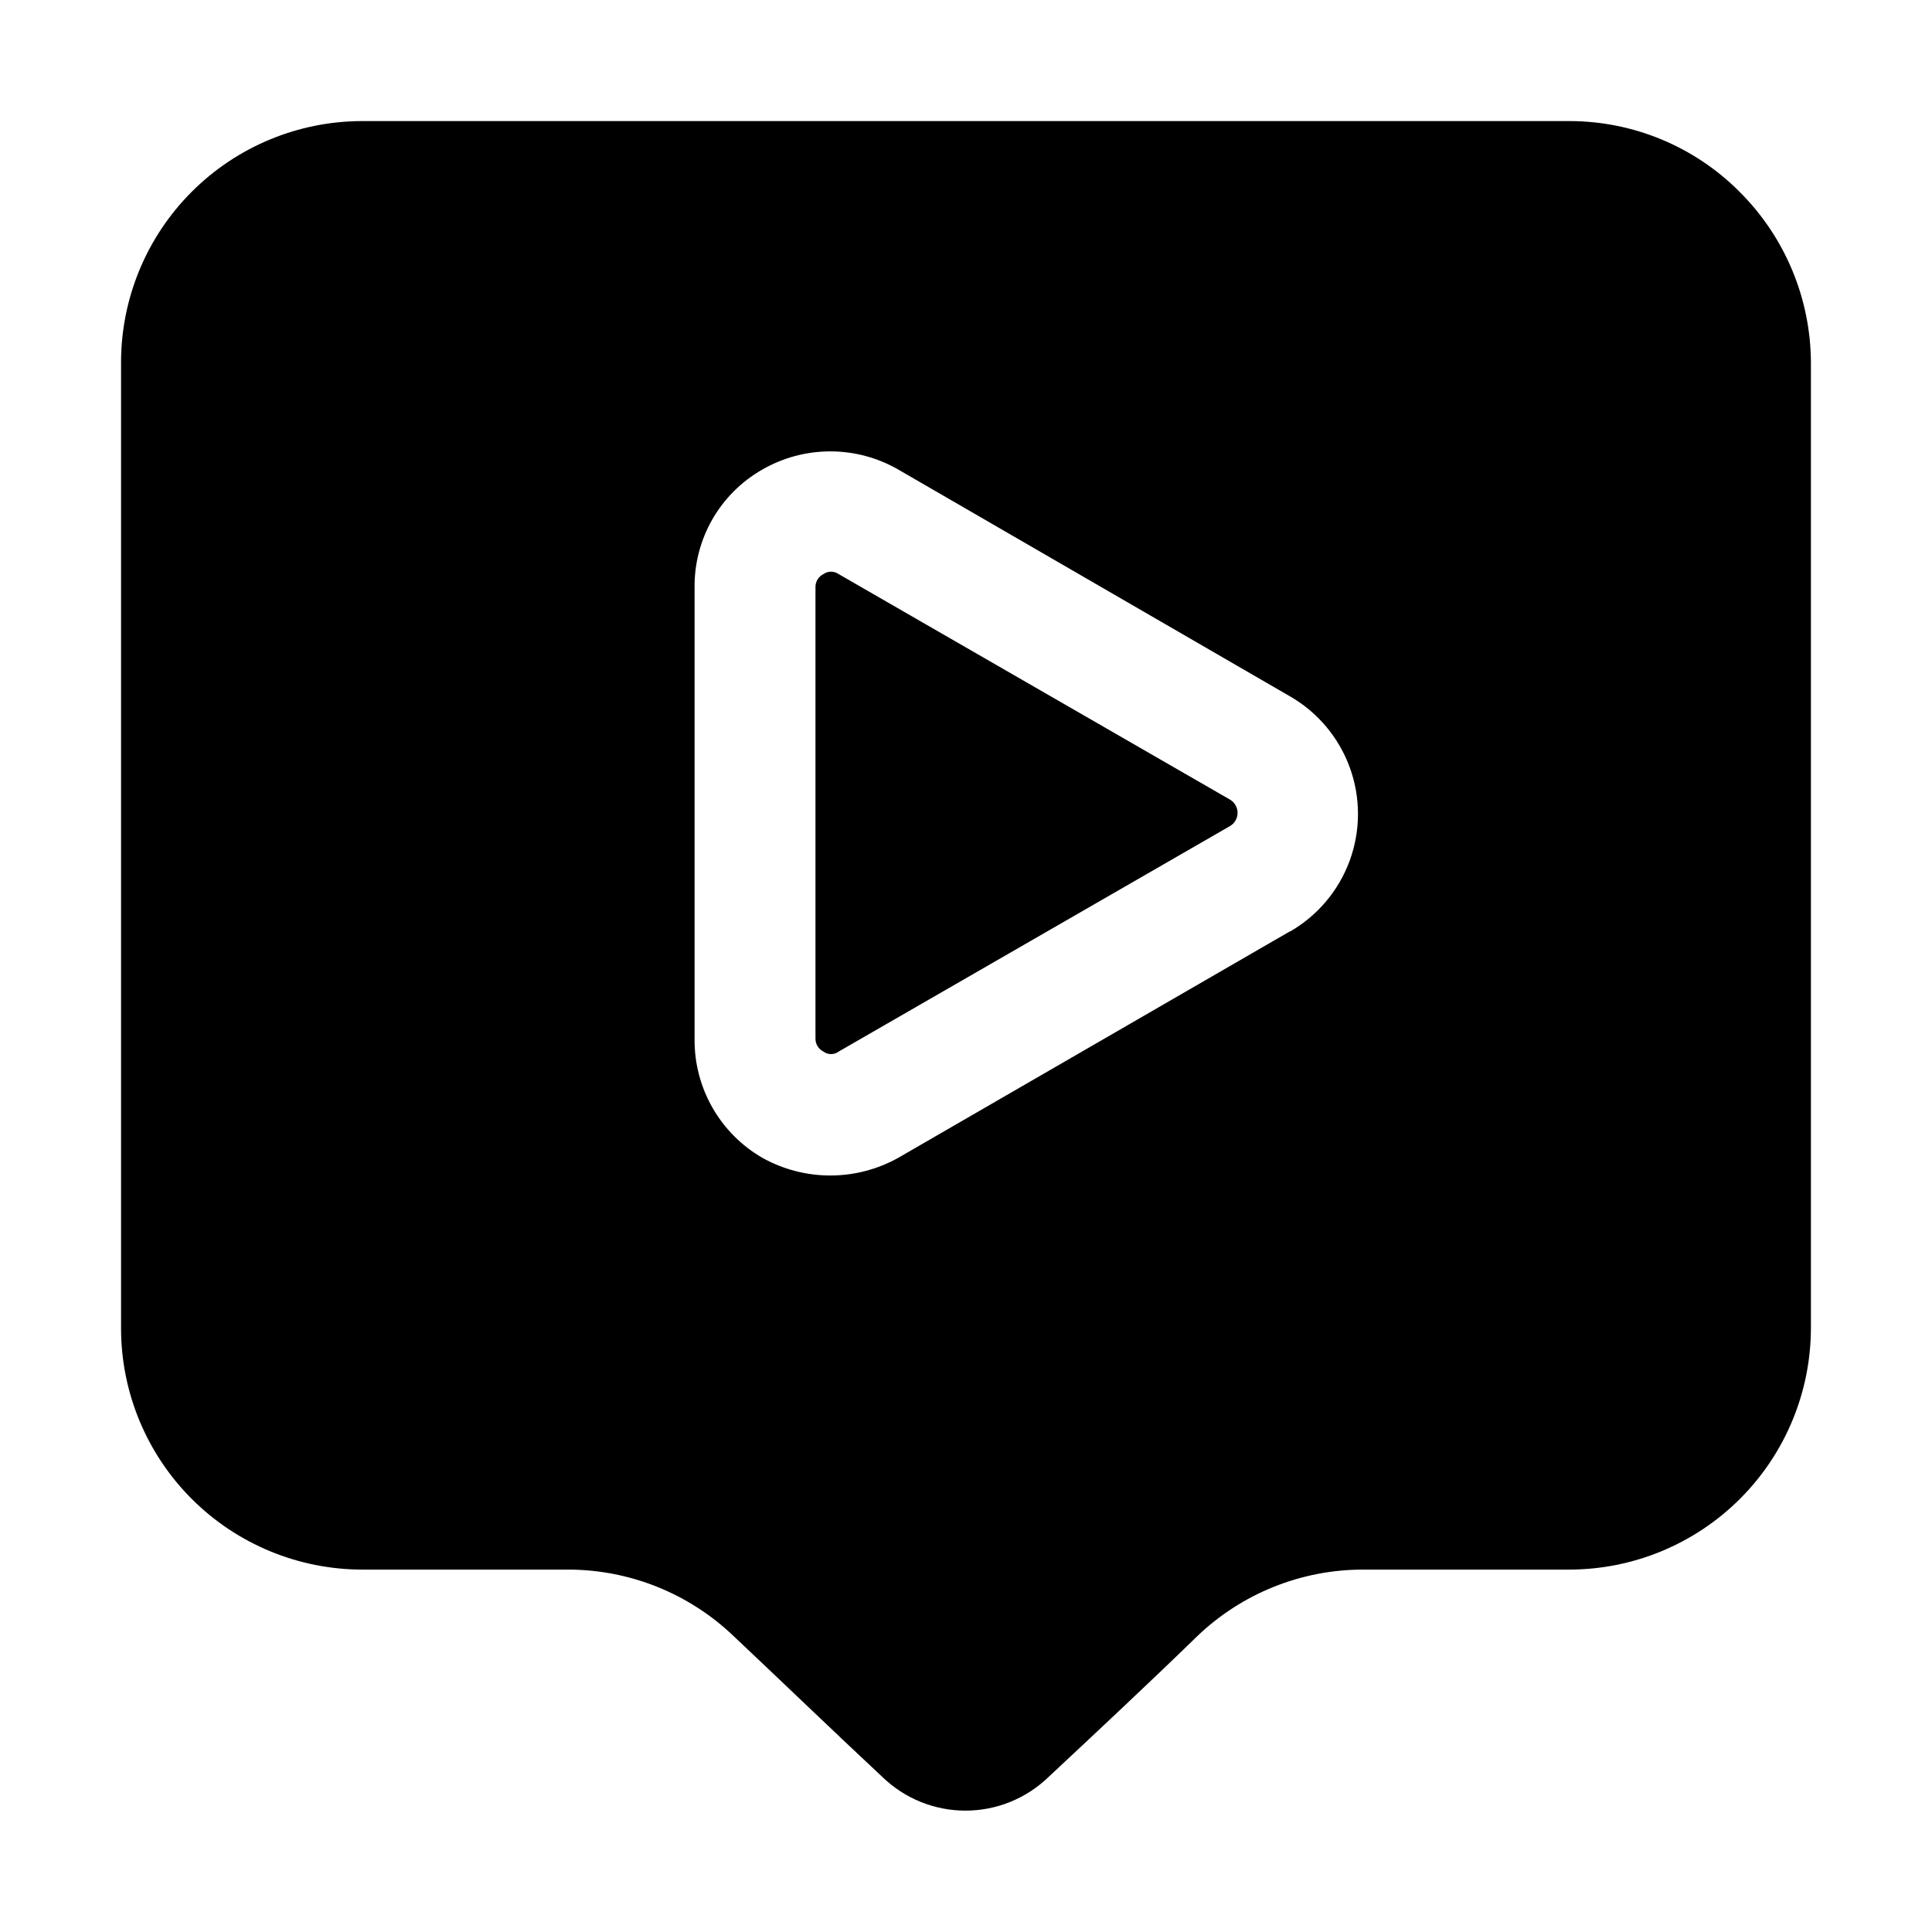
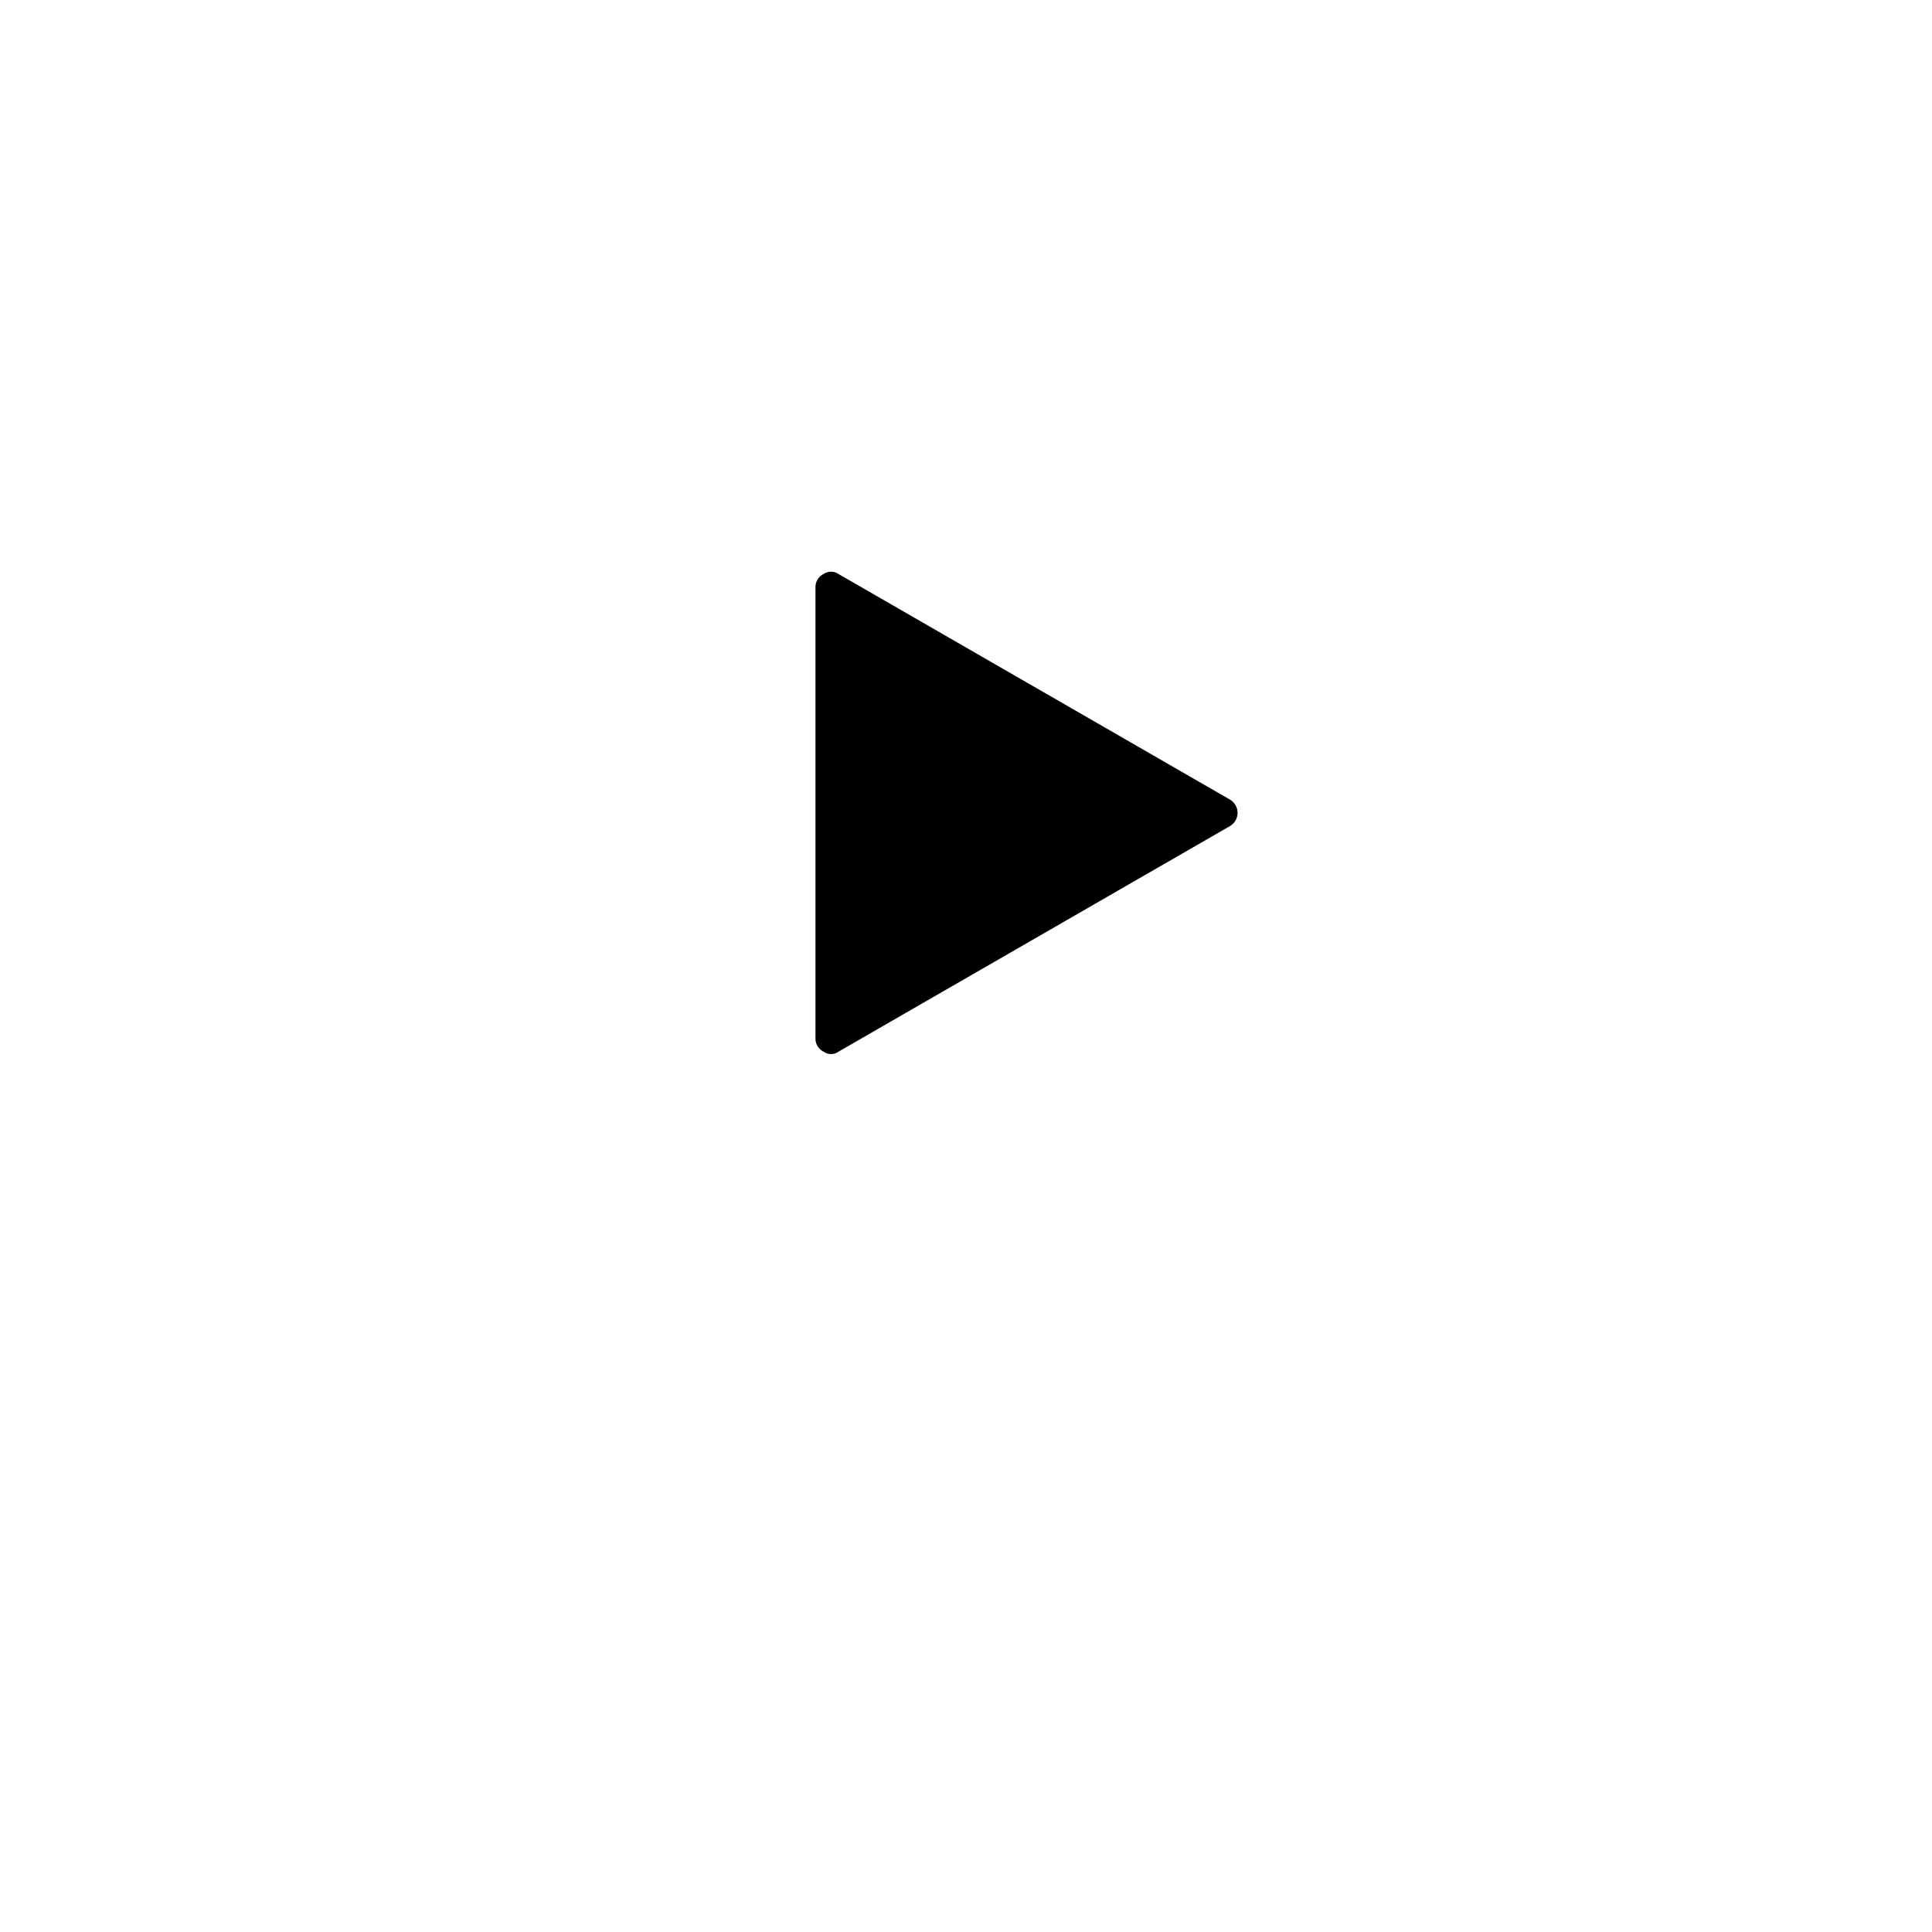
<svg xmlns="http://www.w3.org/2000/svg" fill="#000000" width="800px" height="800px" version="1.1" viewBox="144 144 512 512">
  <g fill-rule="evenodd">
    <path d="m469.97 355.91c1.238 0.73 2 2.062 2 3.5s-0.762 2.769-2 3.5l-103.7 59.758h-0.004c-1.199 0.906-2.856 0.906-4.059 0-1.32-0.656-2.141-2.023-2.098-3.5v-119.52c-0.043-1.477 0.777-2.844 2.098-3.5 1.215-0.863 2.848-0.863 4.059 0z" />
-     <path d="m605.02 194.84c-11.934-11.988-28.145-18.734-45.062-18.754h-319.92c-16.961 0-33.23 6.738-45.223 18.734-11.996 11.992-18.734 28.262-18.734 45.223v255.96c0 16.961 6.738 33.227 18.734 45.223 11.992 11.992 28.262 18.73 45.223 18.73h54.438c16.375-0.004 32.117 6.312 43.945 17.633 11.895 11.195 27.012 25.75 39.465 37.367 5.898 5.695 13.773 8.879 21.973 8.879 8.195 0 16.074-3.184 21.973-8.879 12.457-11.617 27.988-26.172 39.465-37.367 11.828-11.32 27.57-17.637 43.941-17.633h54.578c16.977 0 33.258-6.734 45.273-18.723 12.02-11.988 18.785-28.258 18.824-45.23v-255.96c-0.078-16.973-6.871-33.223-18.895-45.203zm-119.09 195.93-103.84 60.039c-11.215 6.281-24.891 6.281-36.105 0-5.484-3.184-10.031-7.758-13.176-13.266-3.148-5.504-4.781-11.742-4.738-18.086v-119.79c-0.062-6.324 1.566-12.551 4.715-18.039 3.148-5.484 7.707-10.031 13.199-13.168 5.488-3.172 11.715-4.84 18.051-4.84 6.34 0 12.566 1.668 18.055 4.84l103.7 60.039v-0.004c7.363 4.219 12.996 10.902 15.906 18.871s2.91 16.707 0 24.676-8.543 14.652-15.906 18.871z" />
  </g>
</svg>